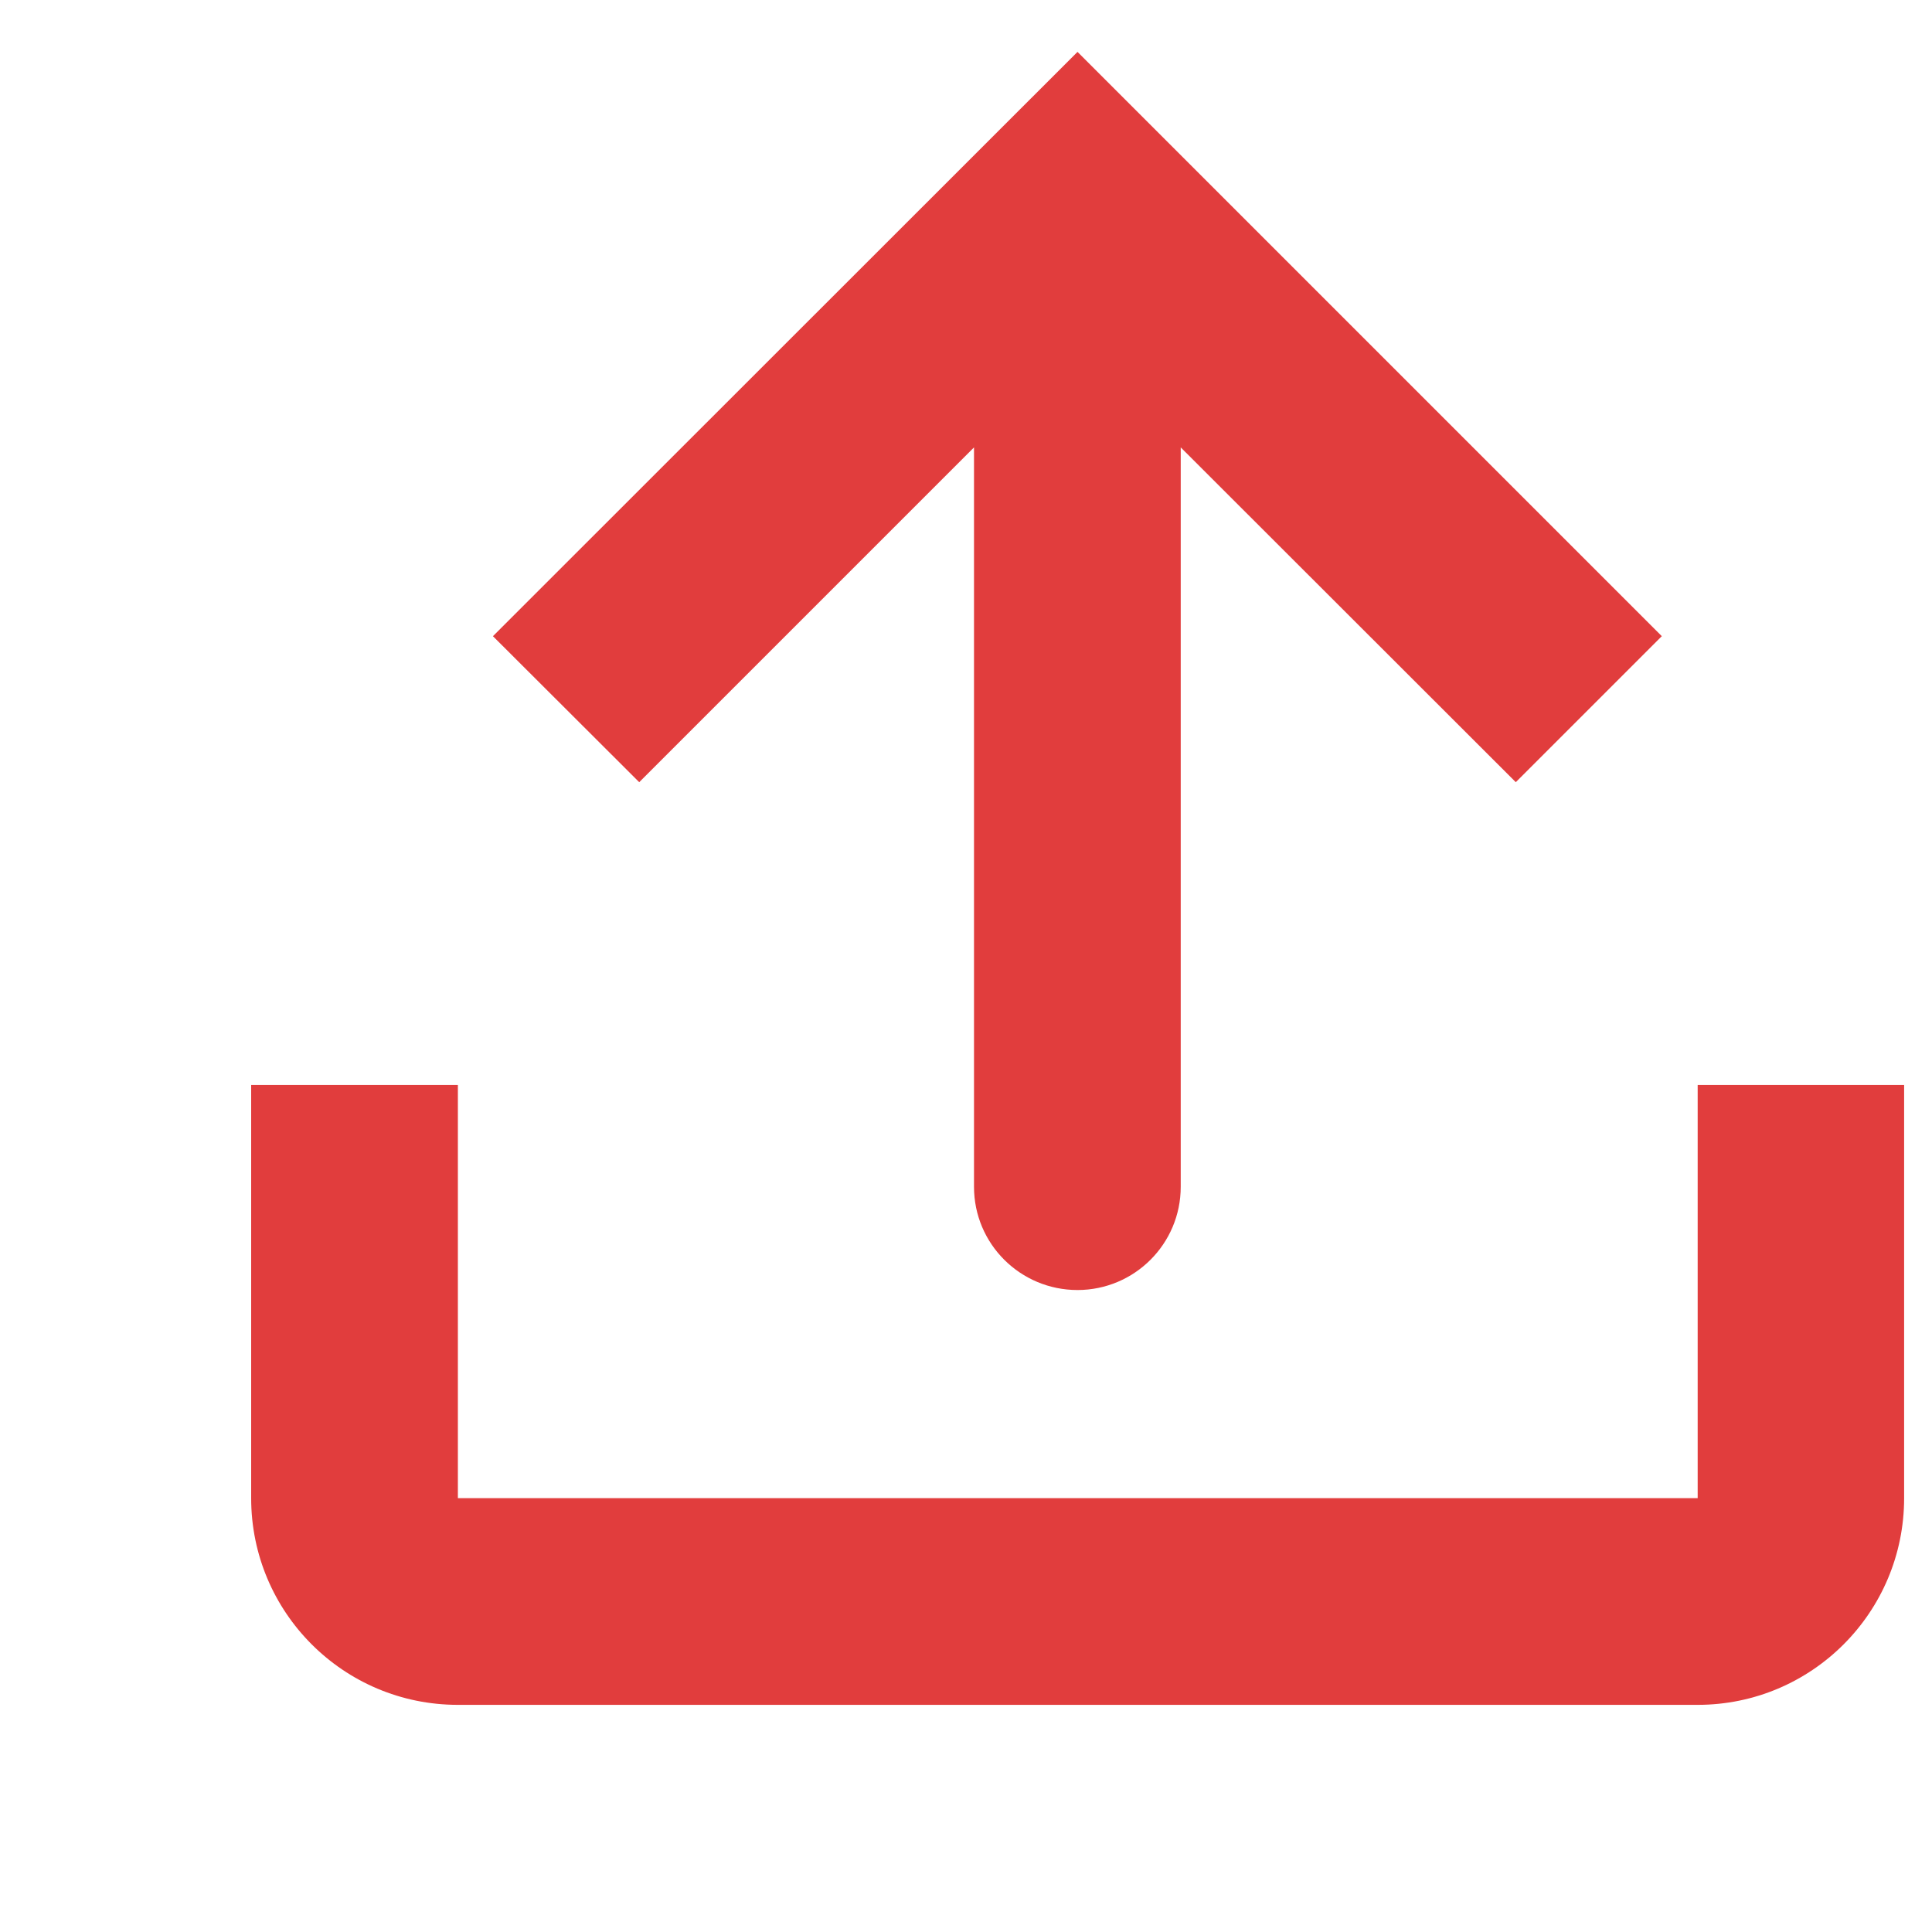
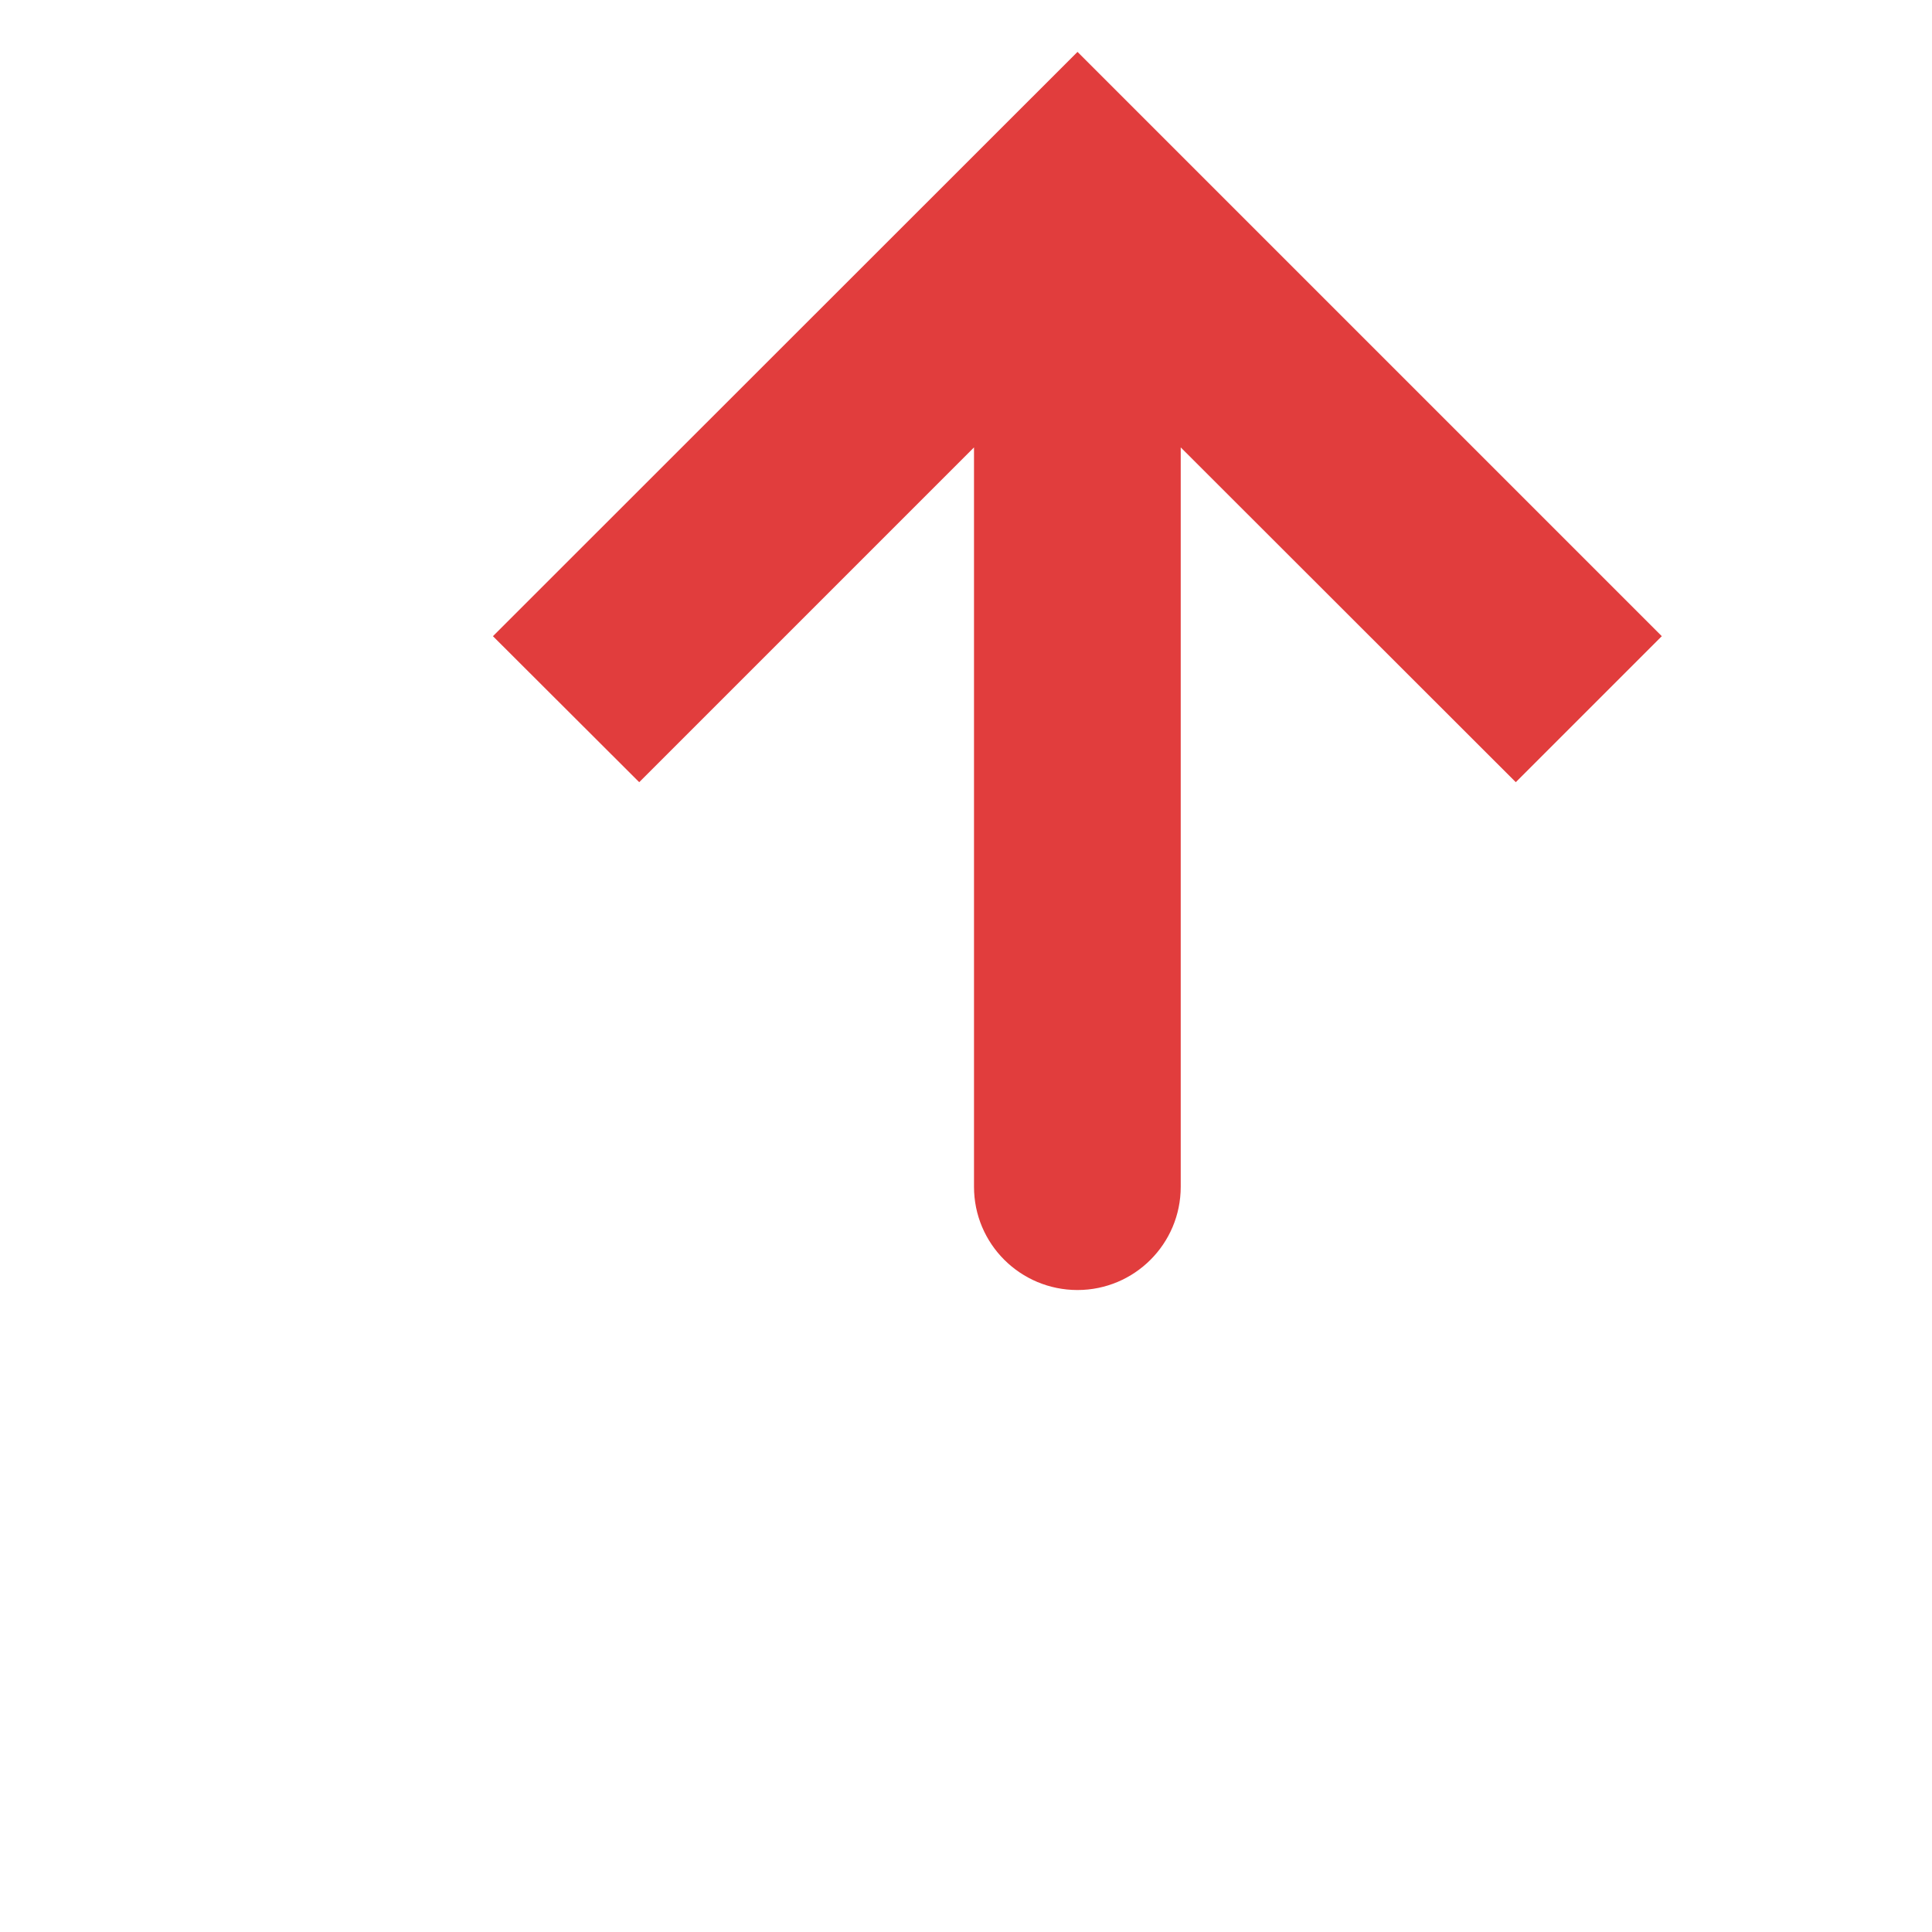
<svg xmlns="http://www.w3.org/2000/svg" width="7" height="7" viewBox="0 0 7 7" fill="none">
  <path d="M3.529 4.3C3.529 4.507 3.697 4.674 3.904 4.674C4.11 4.674 4.278 4.507 4.278 4.3V1.621L5.492 2.834L6.021 2.305L3.904 0.188L1.786 2.305L2.316 2.834L3.529 1.621V4.3Z" fill="#E13D3D" />
-   <path d="M0.91 3.931H1.659V5.428H6.151V3.931H6.899V5.428C6.899 5.842 6.564 6.177 6.151 6.177H1.659C1.245 6.177 0.91 5.842 0.91 5.428V3.931Z" fill="#E13D3D" />
</svg>